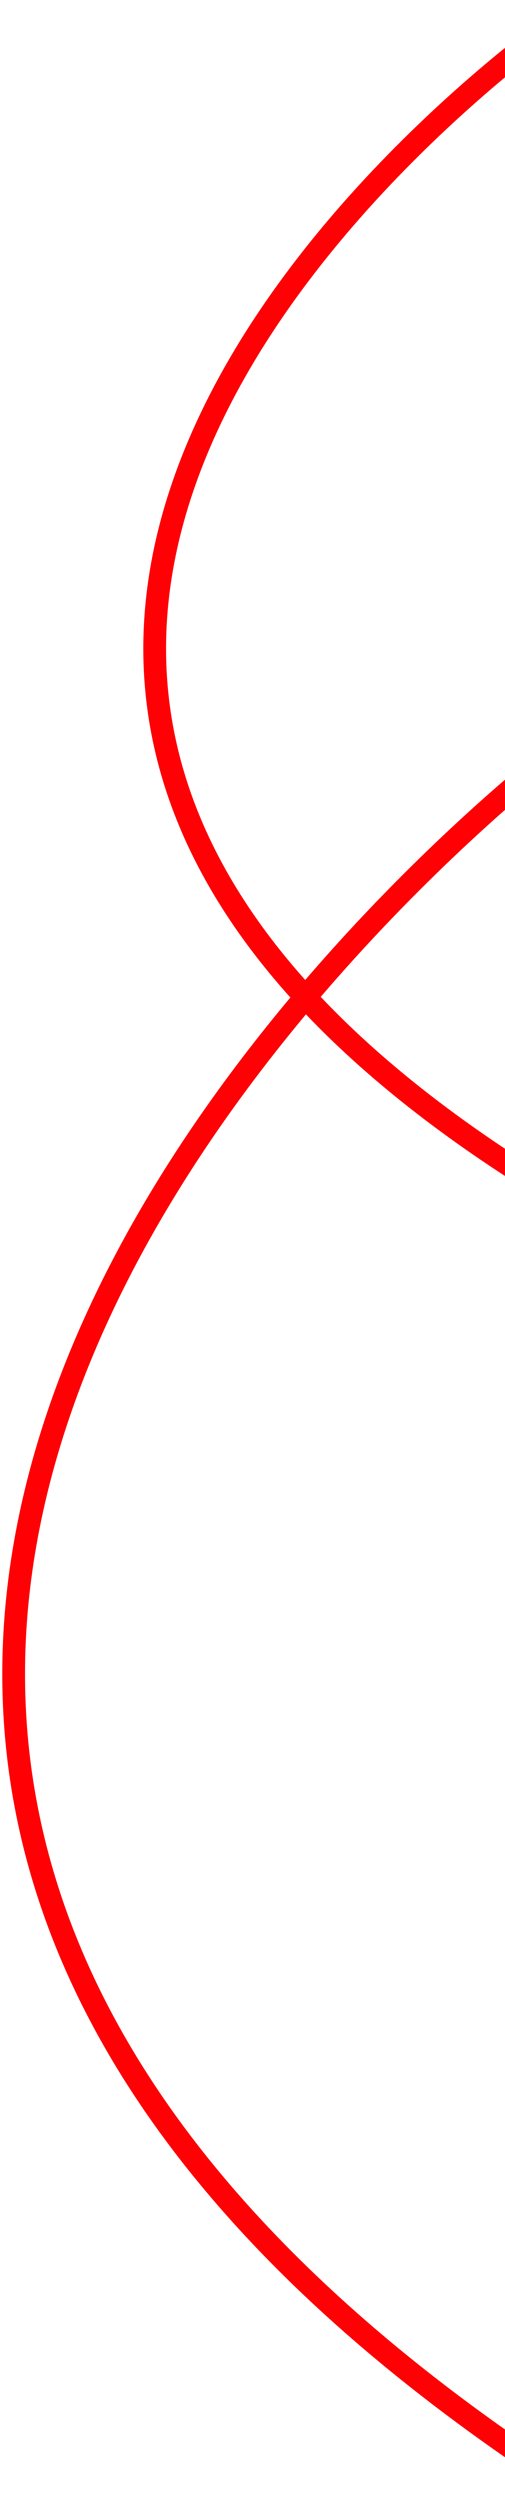
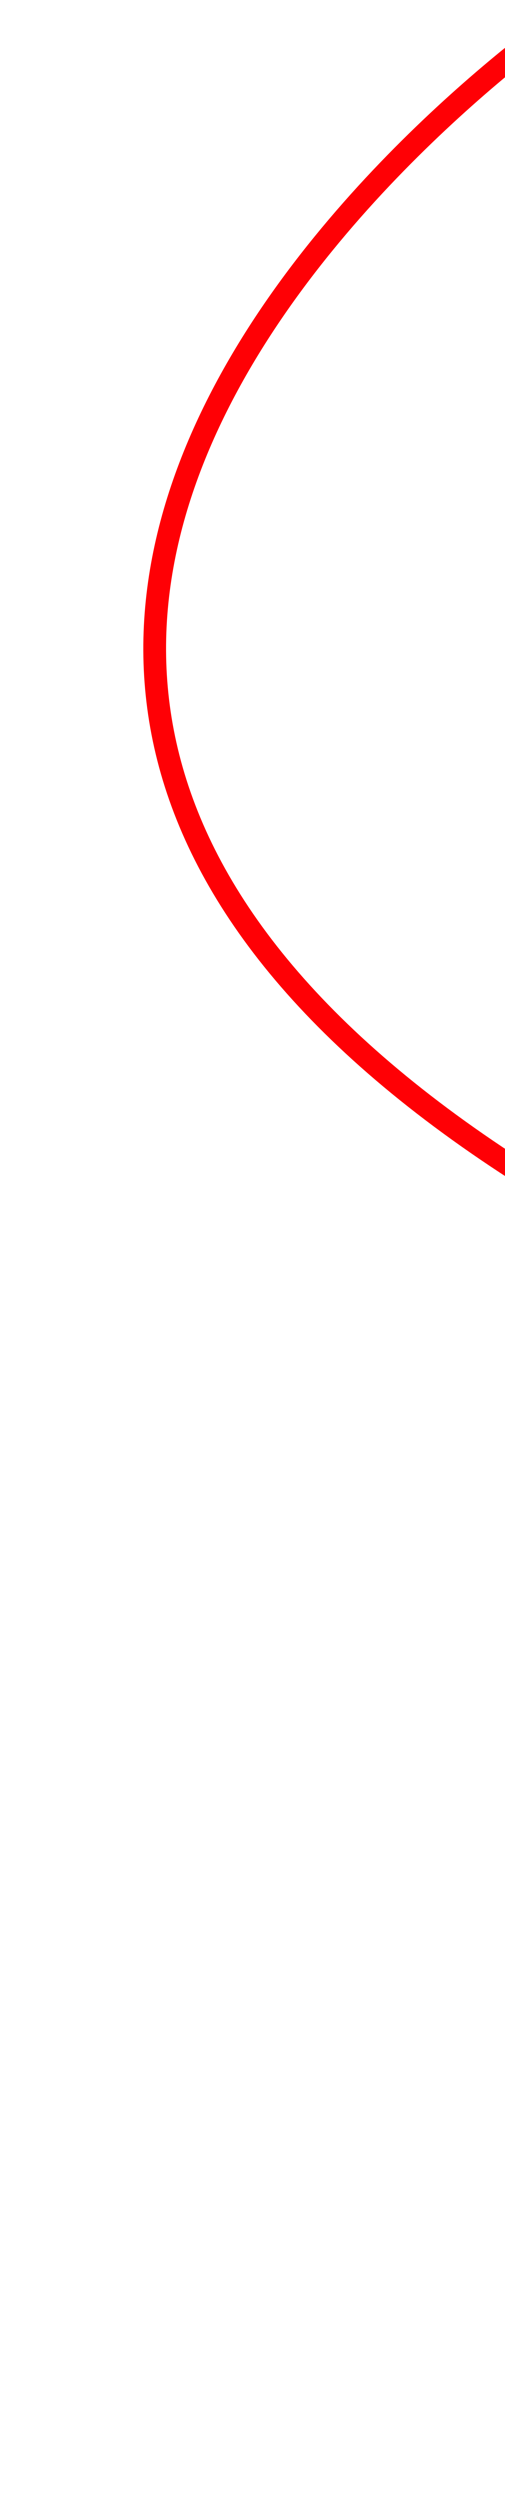
<svg xmlns="http://www.w3.org/2000/svg" width="111" height="549" viewBox="0 0 111 549" fill="none">
-   <path d="M125 546C-149.5 368.071 125 163 125 163" stroke="#FF0005" stroke-width="5" />
  <path d="M125 264C-79.75 142.748 125 3 125 3" stroke="#FF0005" stroke-width="5" />
</svg>